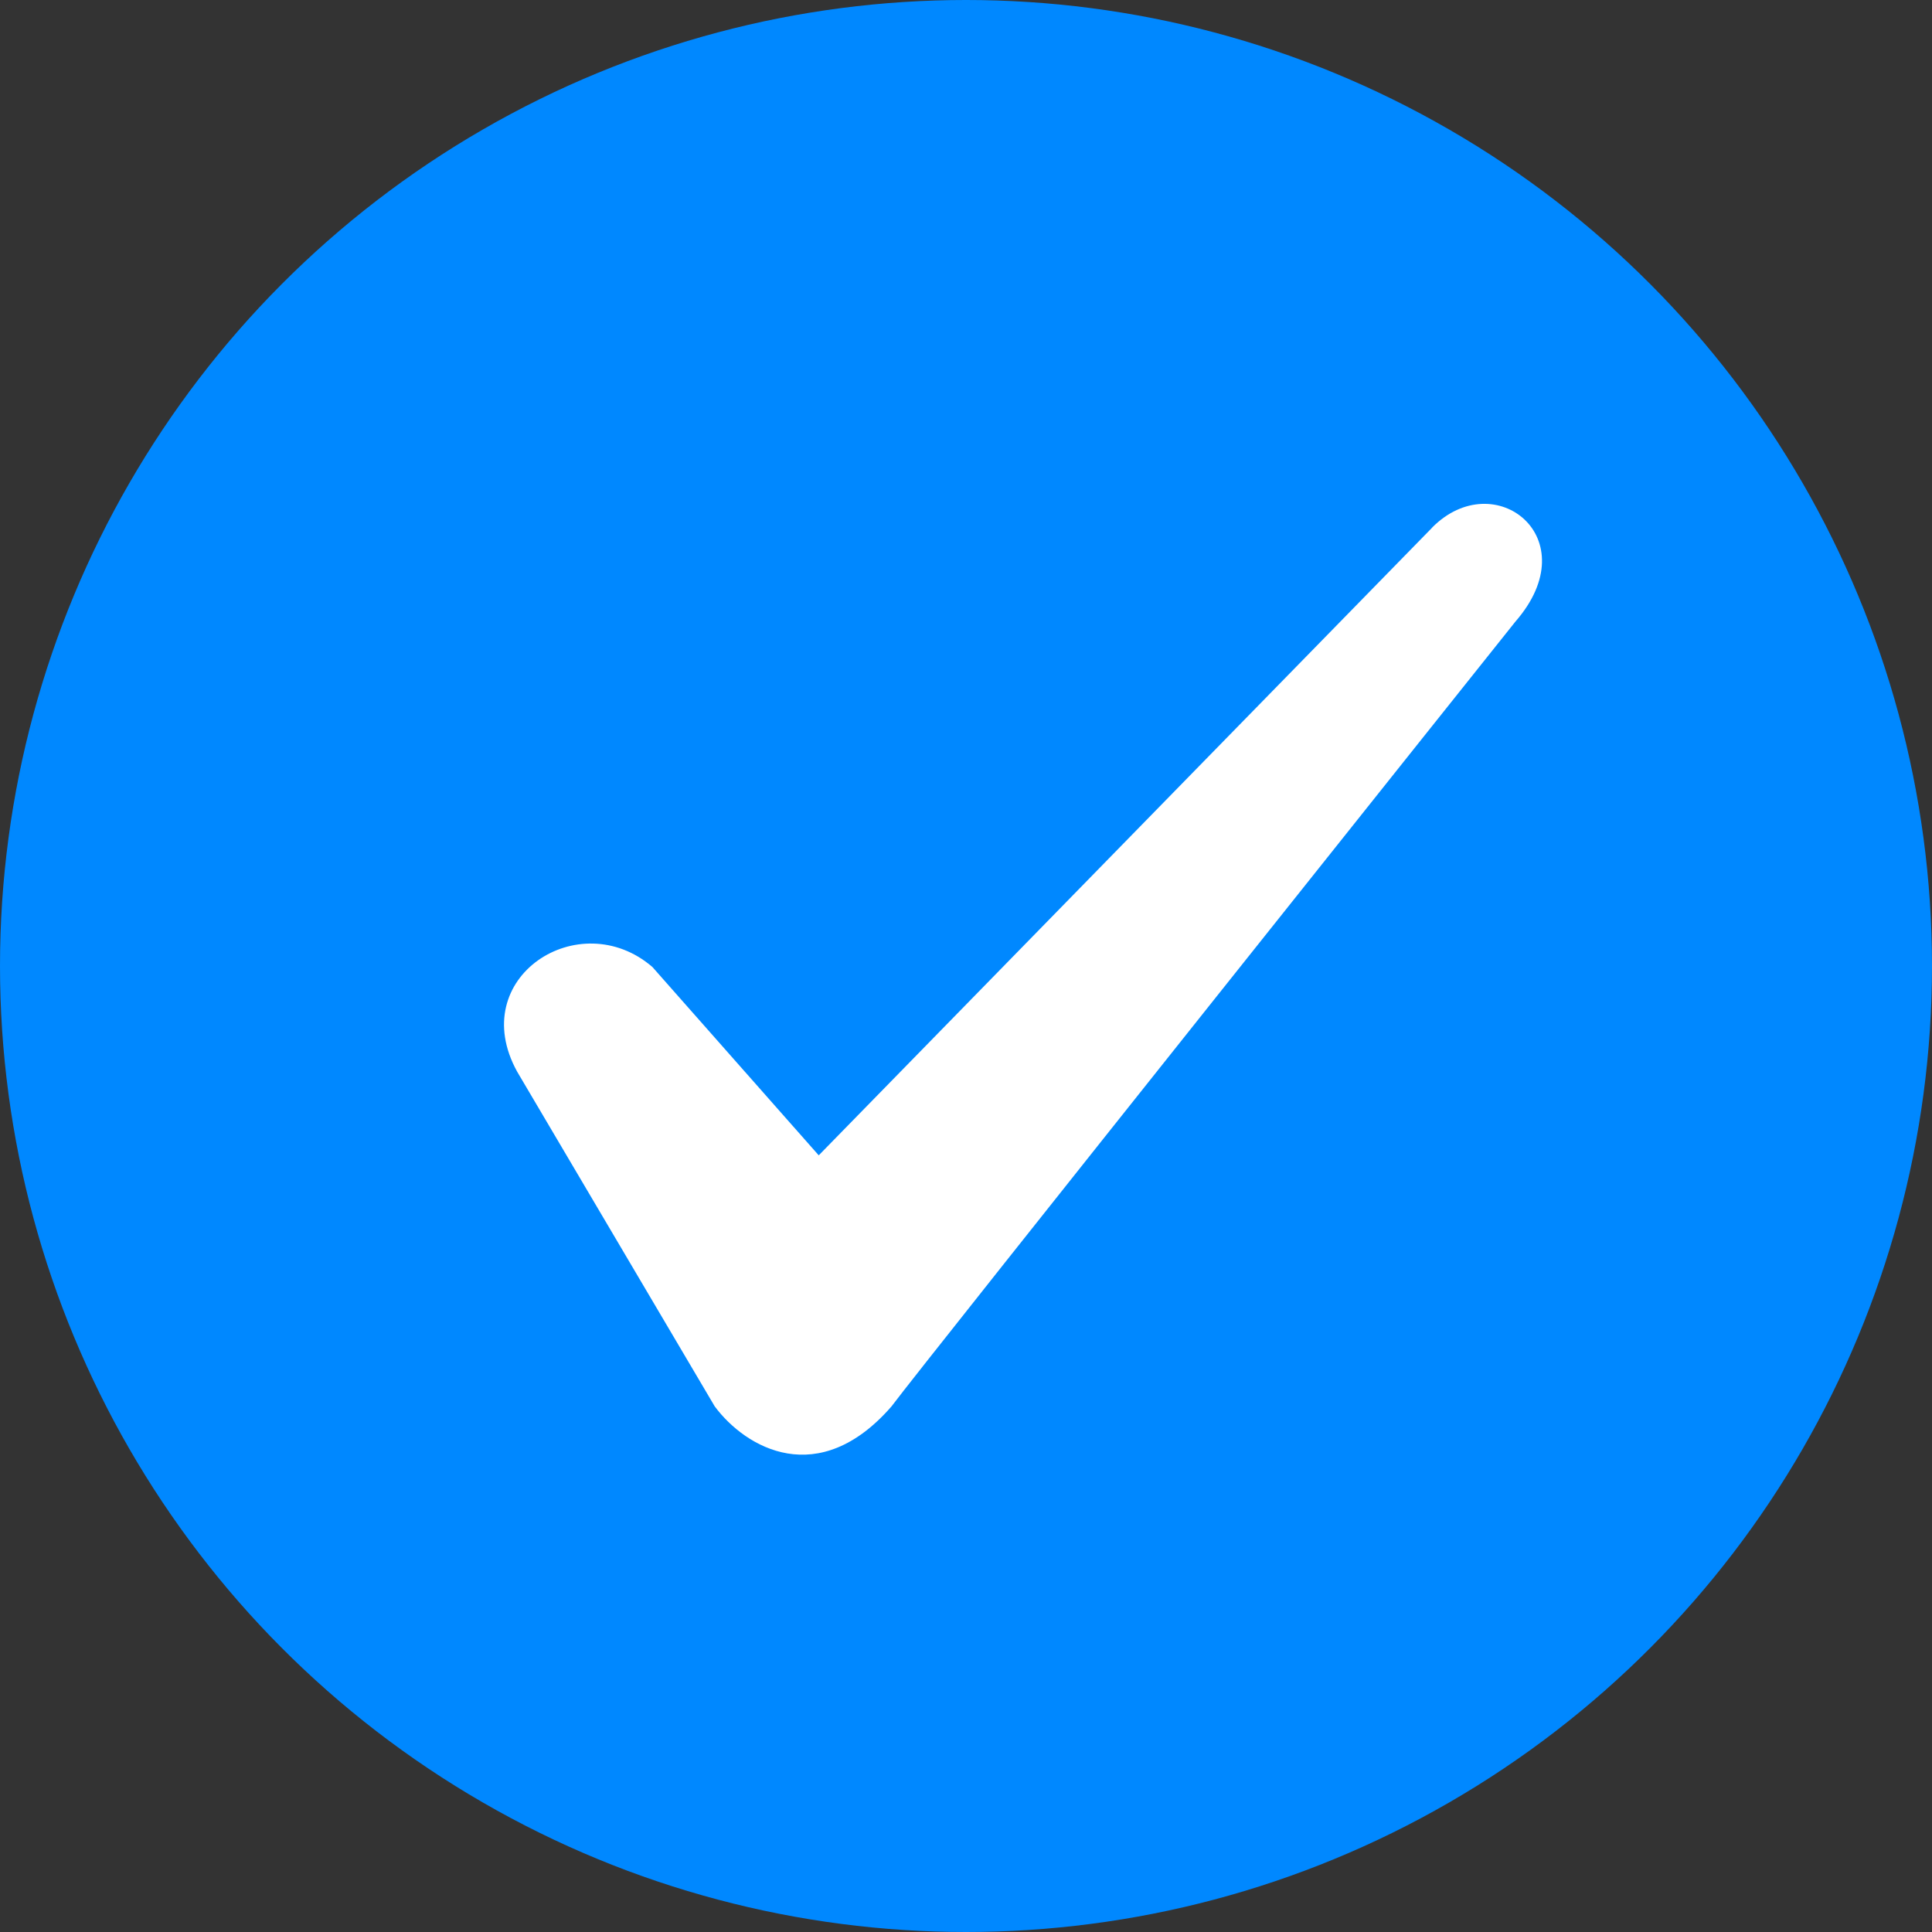
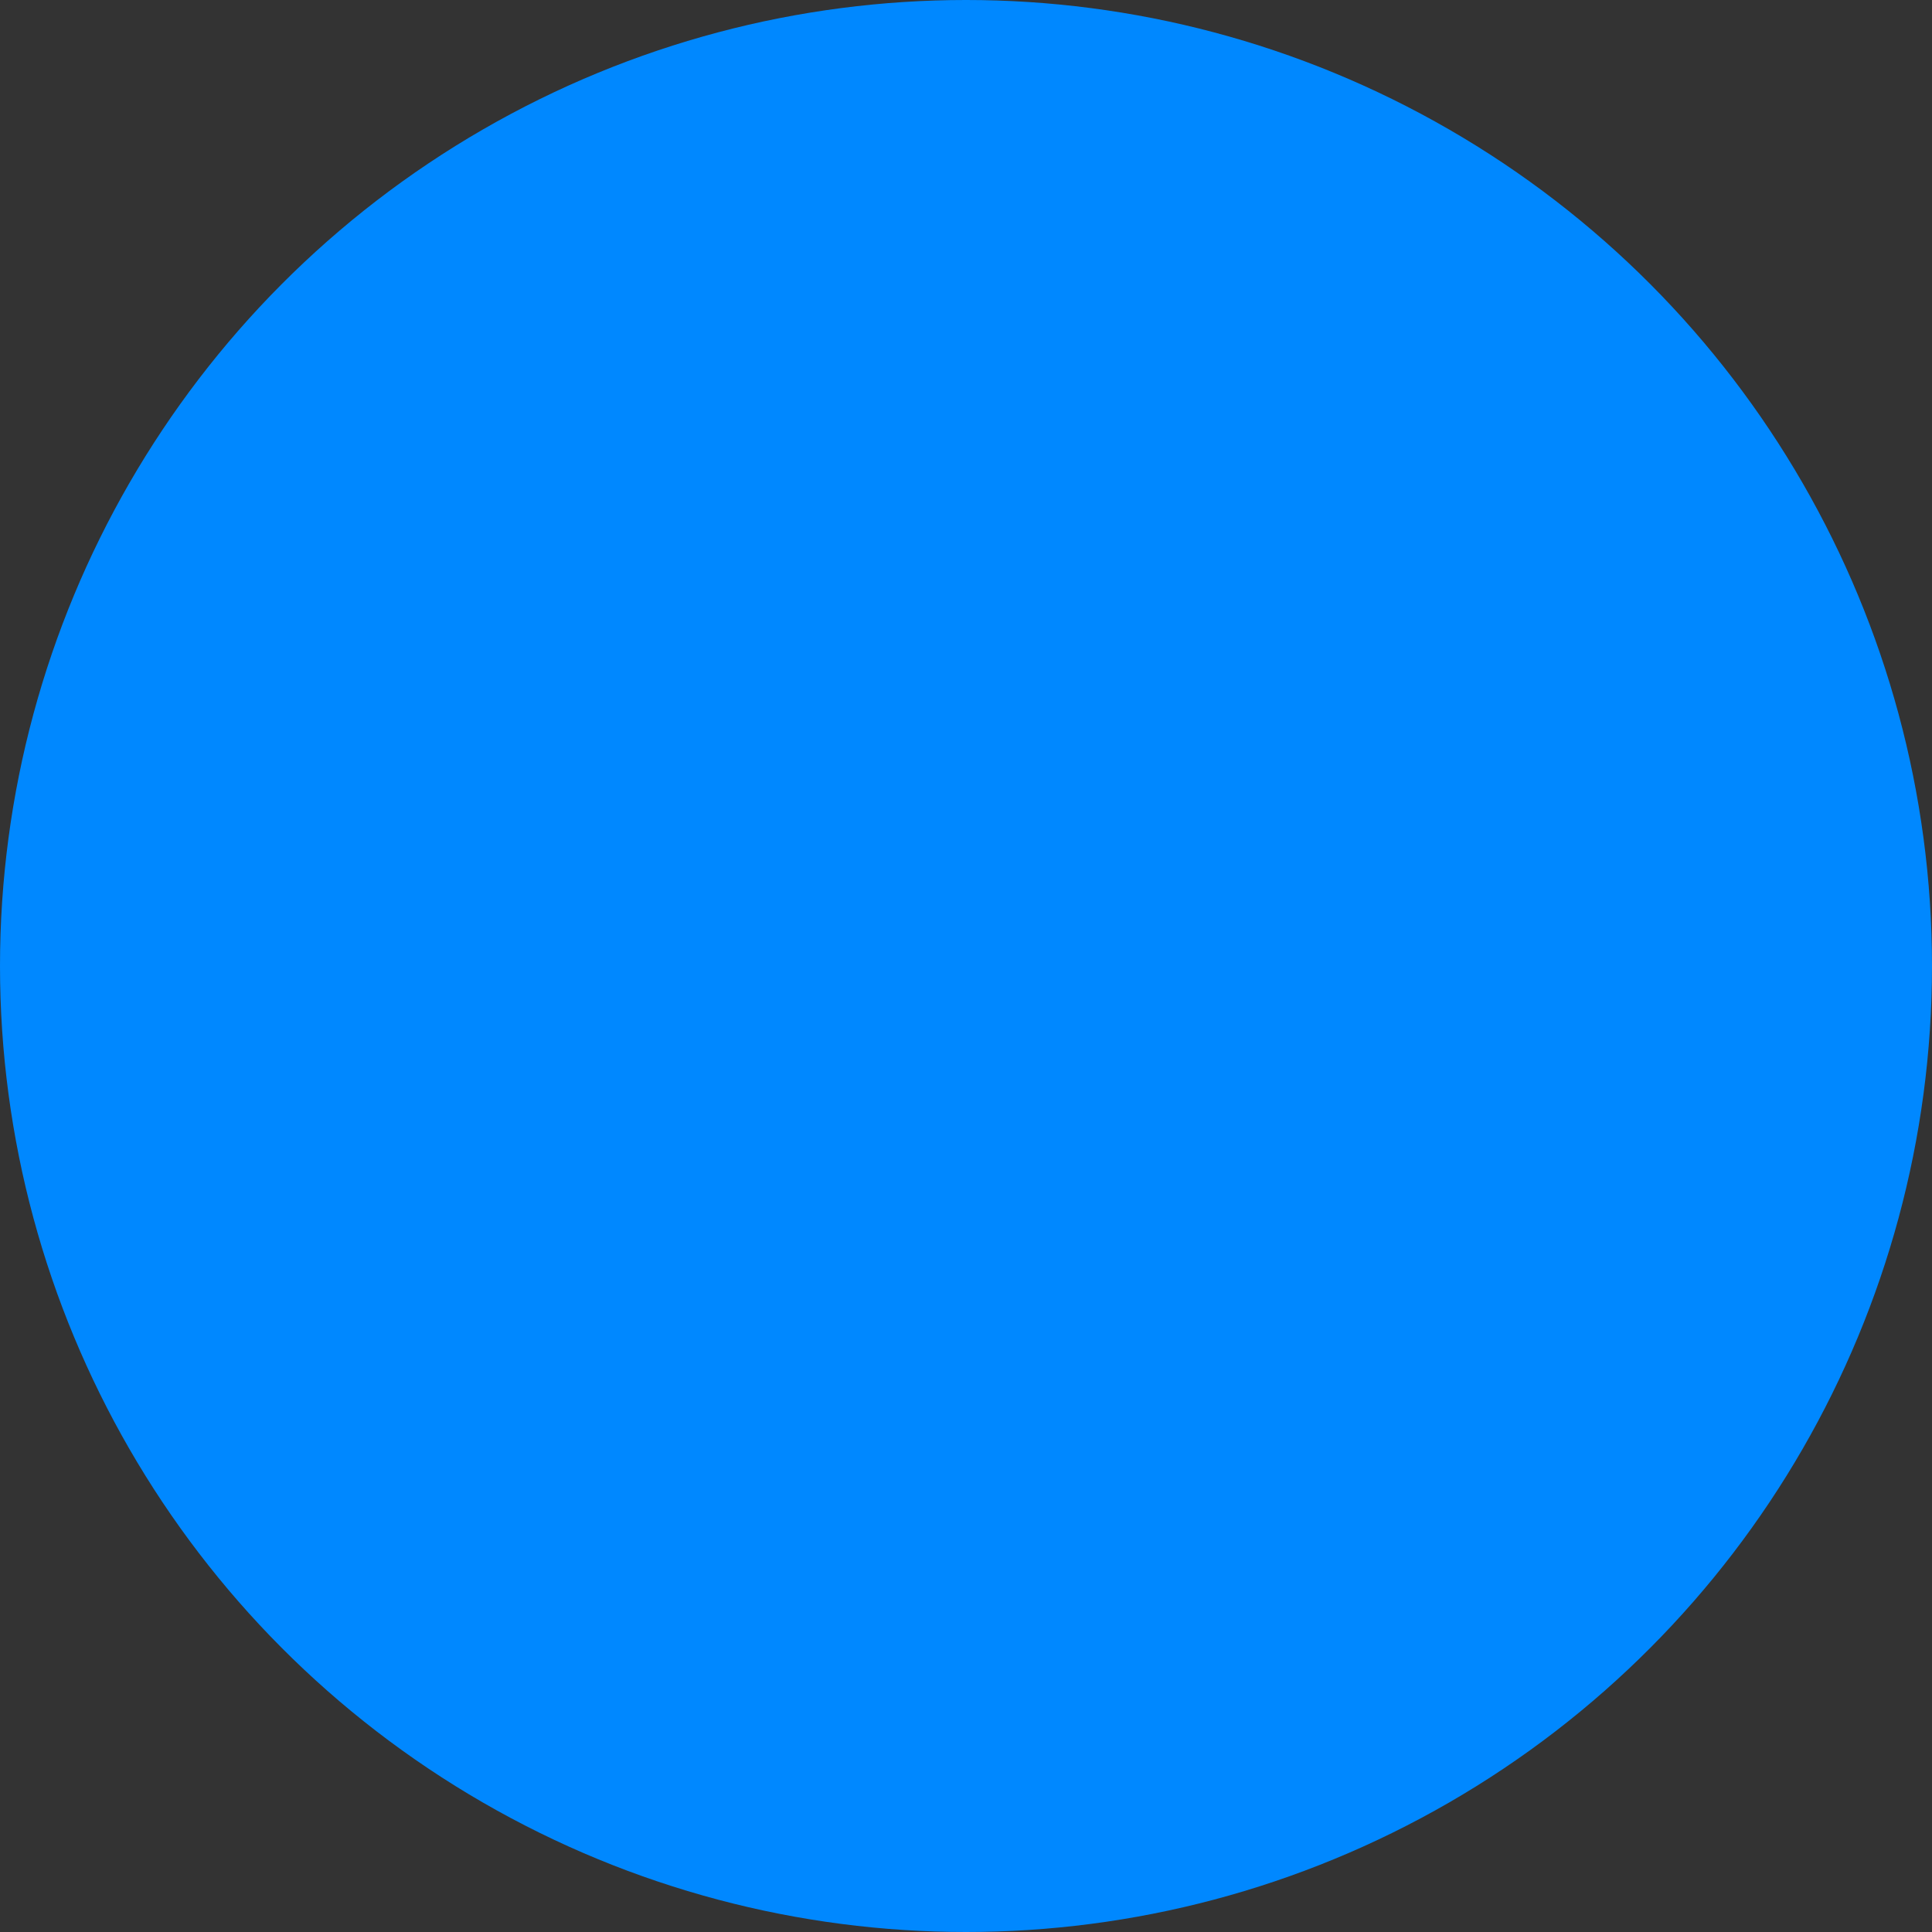
<svg xmlns="http://www.w3.org/2000/svg" height="18" viewBox="0 0 18 18" width="18">
  <rect x="0" y="0" width="18" height="18" fill="#333333" stroke="none" />
  <g fill="none" fill-rule="evenodd">
    <circle cx="9" cy="9" fill="#08f" r="9" />
-     <path d="m13.344 4.915-5.716 5.849-1.55-1.755c-.679-.585-1.744.097-1.26.975l1.841 3.119c.29.39.969.779 1.647 0 .291-.391 5.813-7.312 5.813-7.312.679-.779-.193-1.462-.775-.877" fill="#fff" />
  </g>
</svg>